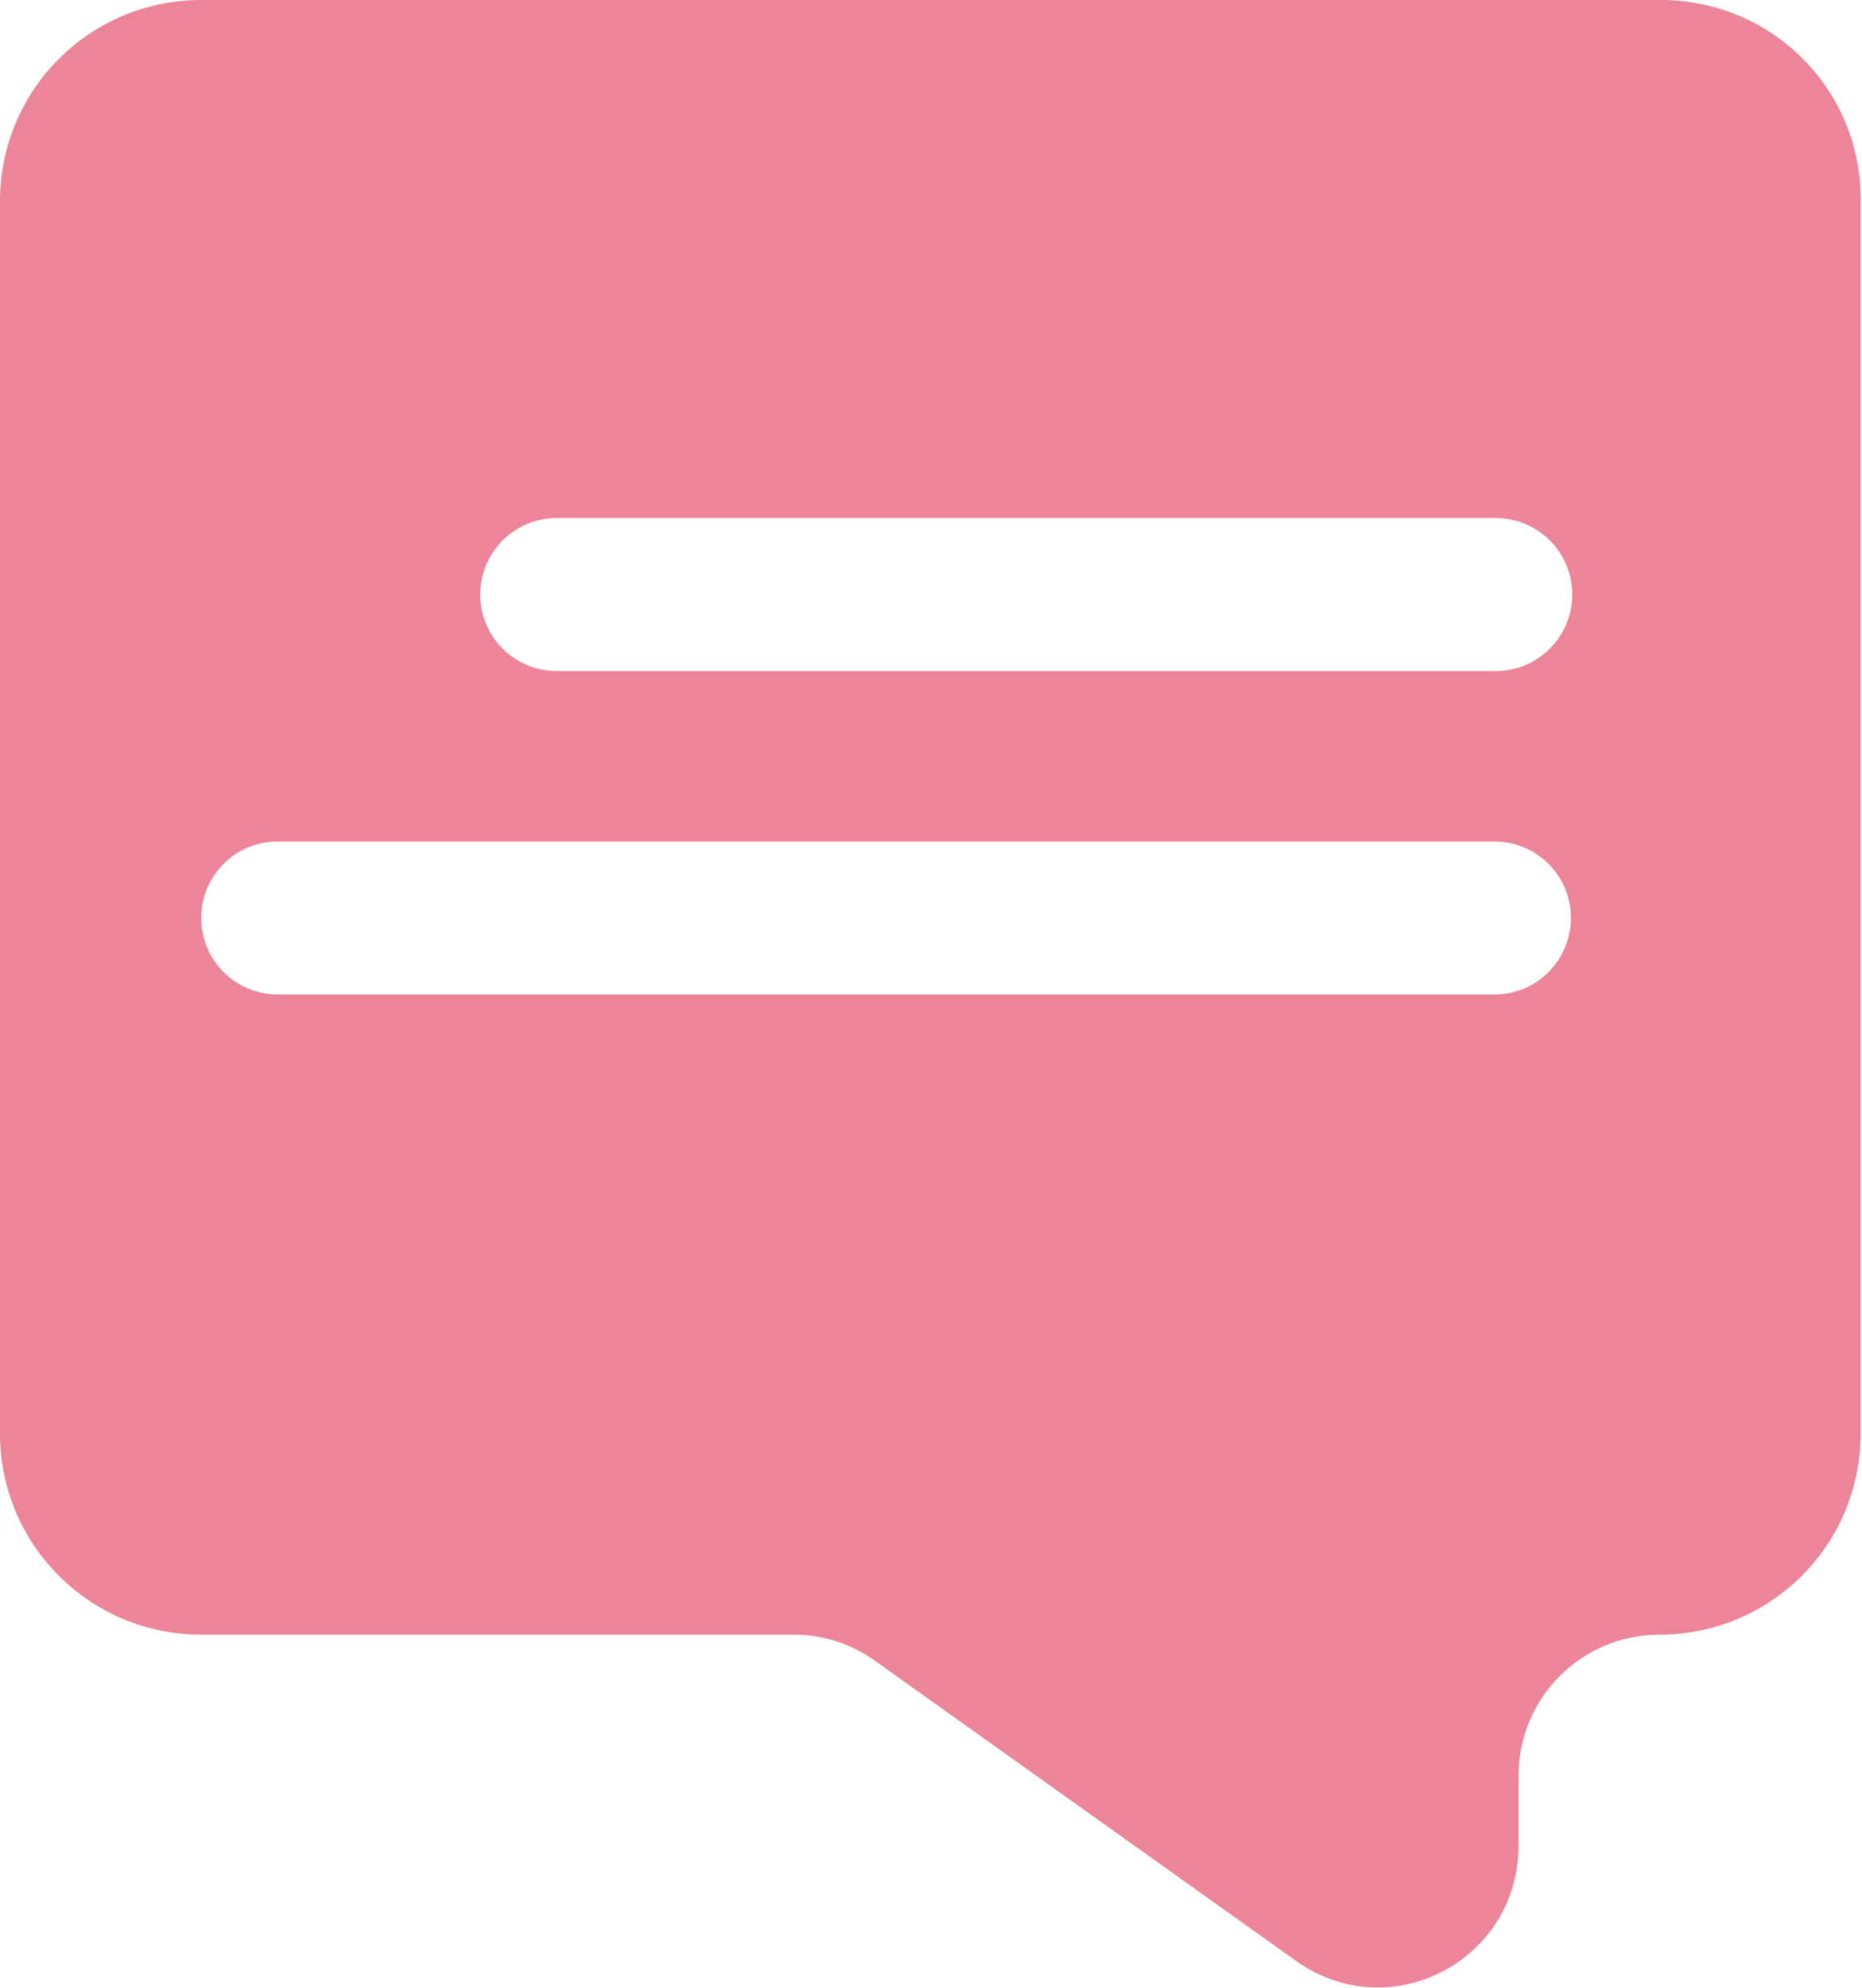
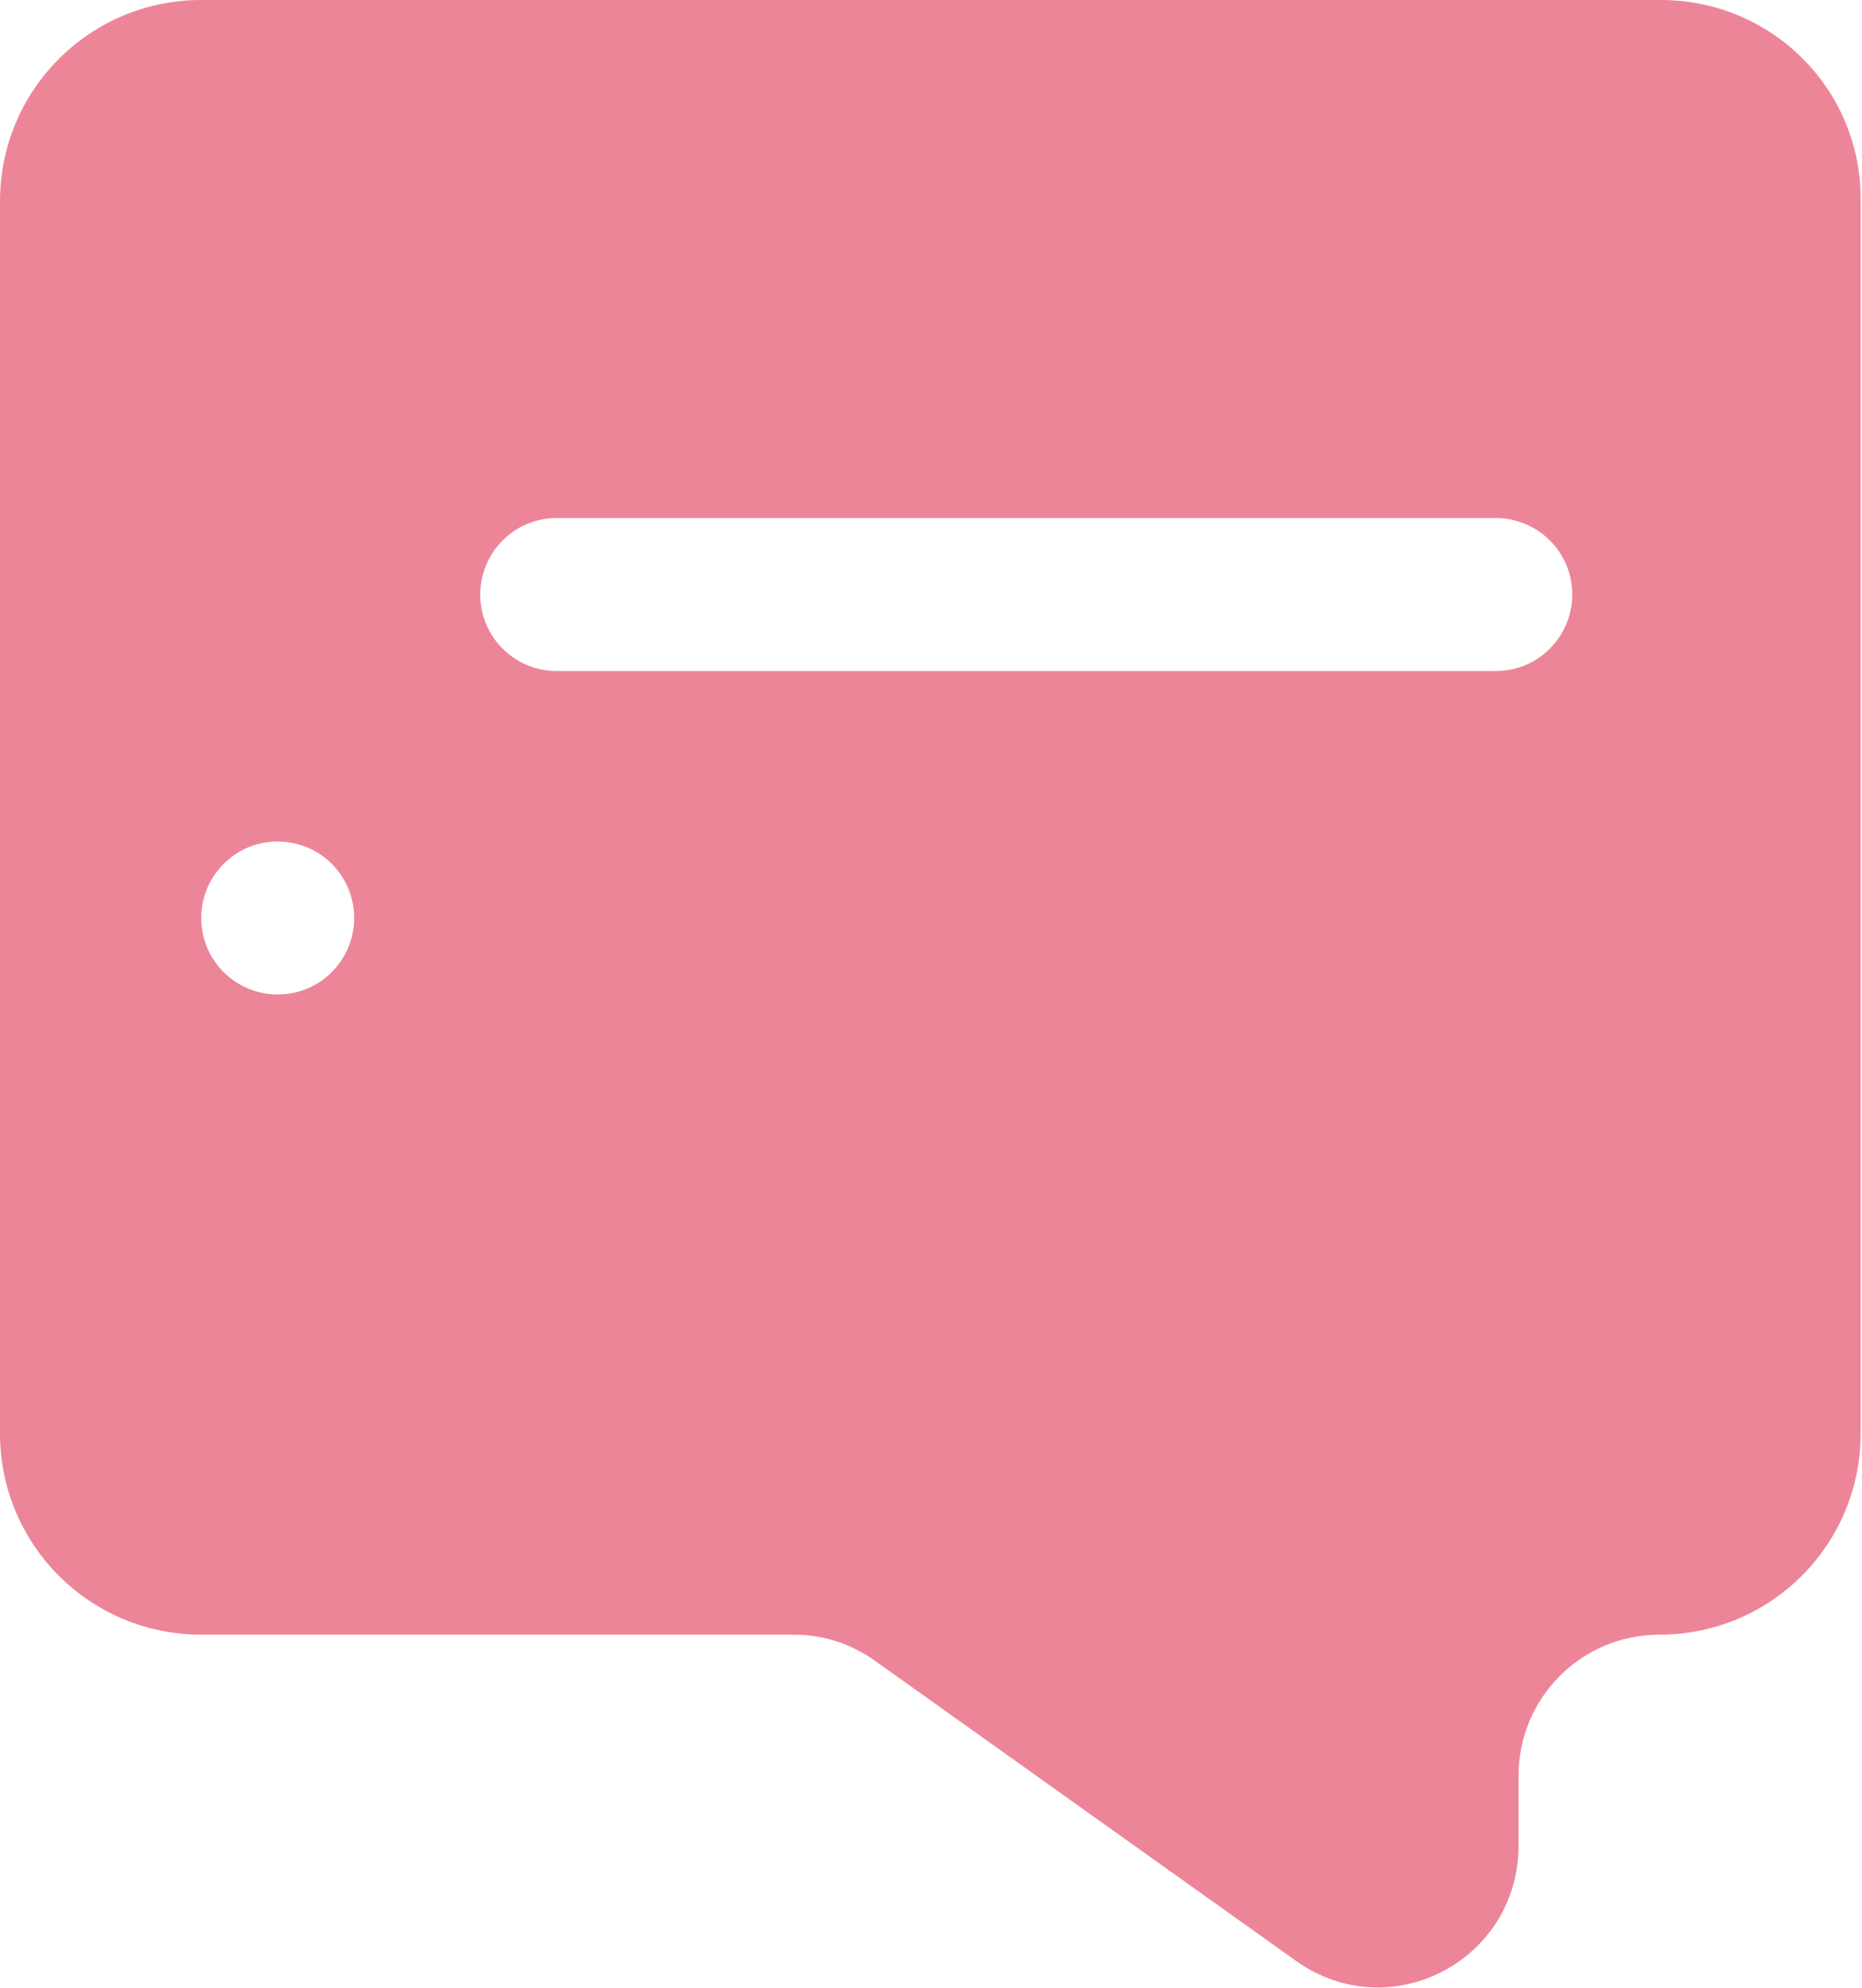
<svg xmlns="http://www.w3.org/2000/svg" id="_레이어_2" data-name="레이어_2" viewBox="0 0 13.88 14.81">
  <defs>
    <style>
      .cls-1 {
        fill: #ed8599;
      }
    </style>
  </defs>
  <g id="_레이어_1-2" data-name="레이어_1">
-     <path class="cls-1" d="M0,1.5v9.18c0,.83.67,1.5,1.5,1.5h4.42c.22,0,.43.07.61.2l3.13,2.23c.7.5,1.66,0,1.66-.86v-.52c0-.58.47-1.05,1.05-1.05h0c.83,0,1.5-.67,1.5-1.5V1.5C13.88.67,13.21,0,12.38,0H1.5C.67,0,0,.67,0,1.5ZM2.07,7.41c-.31,0-.57-.25-.57-.57h0c0-.31.25-.57.57-.57h9.07c.31,0,.57.25.57.57h0c0,.31-.25.57-.57.57M3.58,4.43h0c0-.31.25-.57.57-.57h7c.31,0,.57.25.57.57h0c0,.31-.25.57-.57.57h-7c-.31,0-.57-.25-.57-.57Z" />
+     <path class="cls-1" d="M0,1.5v9.18c0,.83.67,1.5,1.5,1.5h4.42c.22,0,.43.07.61.2l3.13,2.23c.7.5,1.66,0,1.66-.86v-.52c0-.58.47-1.05,1.05-1.05h0c.83,0,1.5-.67,1.5-1.5V1.5C13.88.67,13.21,0,12.38,0H1.5C.67,0,0,.67,0,1.5ZM2.07,7.41c-.31,0-.57-.25-.57-.57h0c0-.31.25-.57.57-.57c.31,0,.57.25.57.57h0c0,.31-.25.57-.57.57M3.58,4.43h0c0-.31.25-.57.57-.57h7c.31,0,.57.25.57.57h0c0,.31-.25.57-.57.57h-7c-.31,0-.57-.25-.57-.57Z" />
  </g>
</svg>